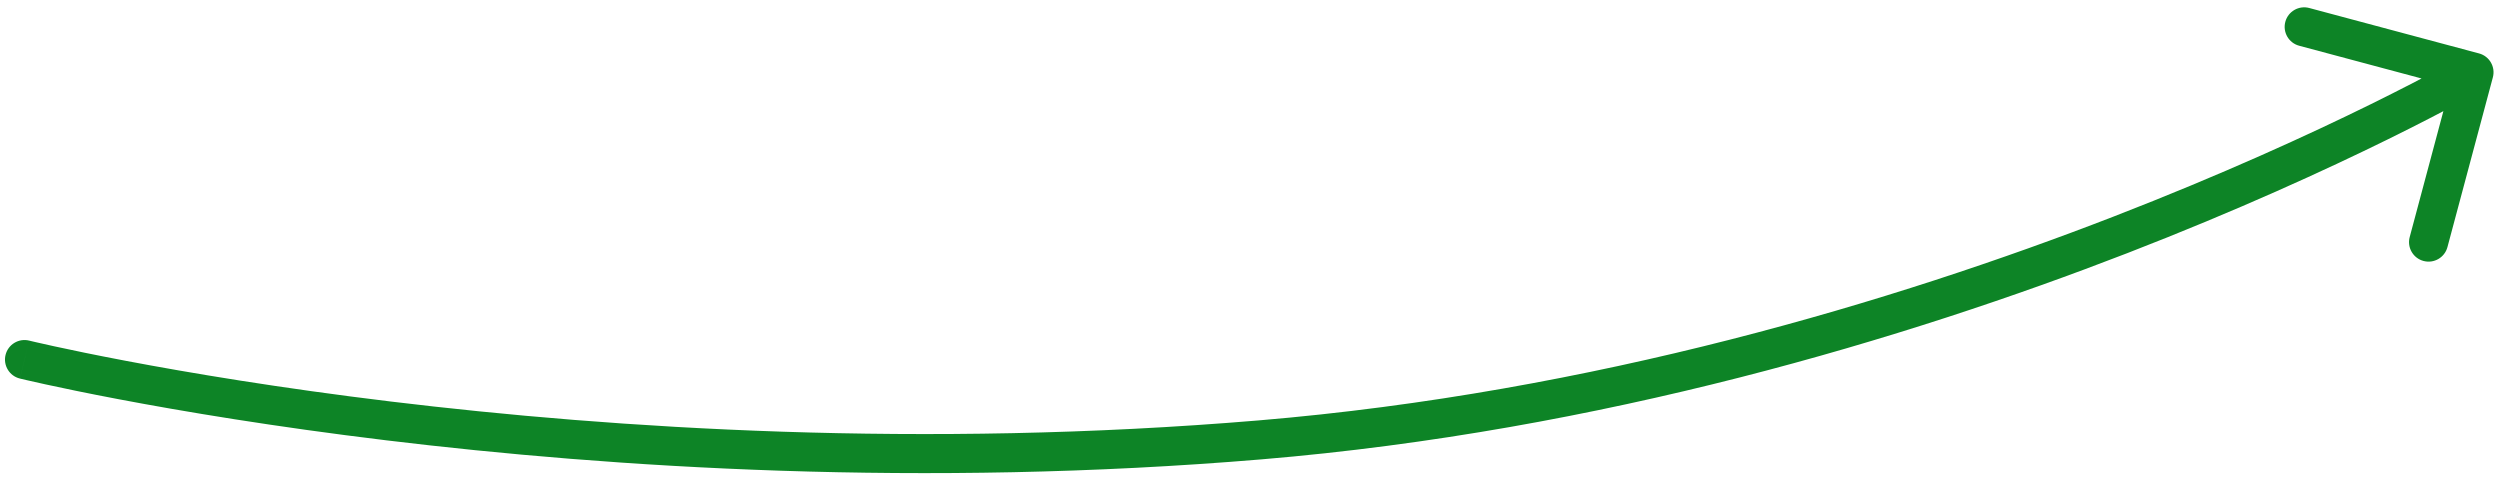
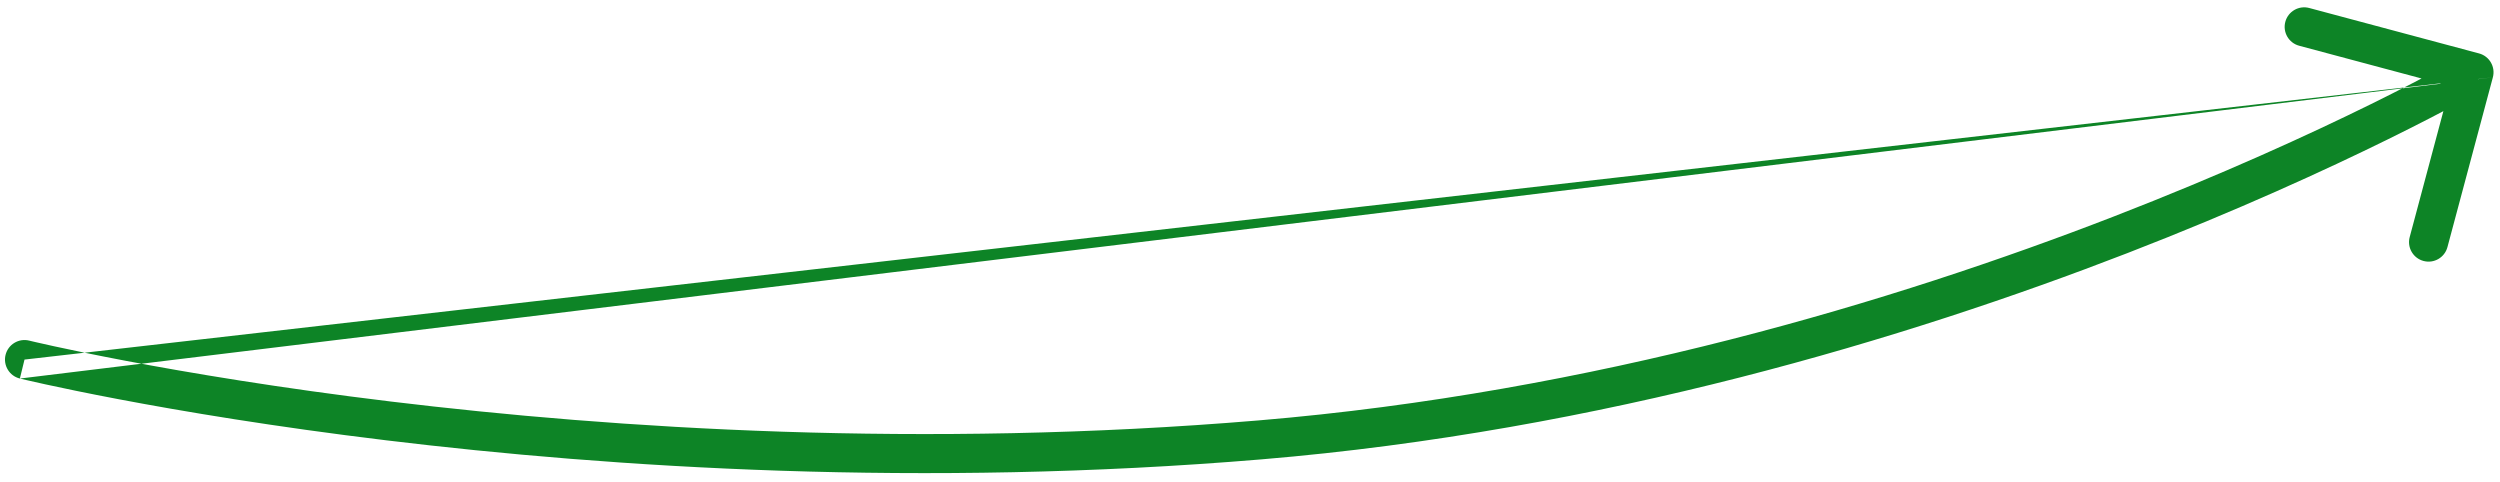
<svg xmlns="http://www.w3.org/2000/svg" width="192" height="37" viewBox="0 0 192 37" fill="none">
-   <path d="M2.239 26.158C1.434 25.961 0.623 26.454 0.426 27.258C0.229 28.063 0.722 28.875 1.526 29.072L2.239 26.158ZM96.76 33.785L96.885 35.279L96.885 35.279L96.76 33.785ZM191.452 5.94C191.666 5.14 191.191 4.317 190.391 4.103L177.349 0.614C176.549 0.4 175.727 0.875 175.513 1.675C175.299 2.475 175.774 3.298 176.574 3.512L188.166 6.613L185.065 18.206C184.85 19.006 185.326 19.828 186.126 20.042C186.926 20.257 187.748 19.781 187.963 18.981L191.452 5.94ZM1.883 27.615C1.526 29.072 1.527 29.072 1.527 29.072C1.528 29.072 1.528 29.072 1.529 29.073C1.531 29.073 1.533 29.074 1.536 29.074C1.542 29.076 1.551 29.078 1.562 29.081C1.584 29.086 1.617 29.094 1.66 29.104C1.746 29.124 1.872 29.154 2.039 29.193C2.373 29.27 2.866 29.383 3.51 29.523C4.8 29.805 6.695 30.202 9.129 30.663C13.998 31.587 21.025 32.771 29.678 33.818C46.979 35.912 70.805 37.462 96.885 35.279L96.635 32.29C70.813 34.451 47.2 32.917 30.038 30.84C21.46 29.801 14.499 28.628 9.688 27.716C7.282 27.26 5.415 26.869 4.151 26.593C3.519 26.455 3.038 26.345 2.717 26.271C2.556 26.233 2.435 26.205 2.355 26.186C2.315 26.176 2.286 26.169 2.266 26.164C2.256 26.162 2.249 26.16 2.245 26.159C2.243 26.159 2.241 26.158 2.24 26.158C2.24 26.158 2.239 26.158 2.239 26.158C2.239 26.158 2.239 26.158 1.883 27.615ZM96.885 35.279C123.022 33.092 146.477 25.986 163.386 19.438C171.845 16.162 178.675 13.022 183.395 10.698C185.755 9.536 187.589 8.578 188.835 7.909C189.458 7.574 189.935 7.311 190.257 7.131C190.418 7.041 190.541 6.972 190.624 6.925C190.665 6.901 190.697 6.883 190.718 6.871C190.729 6.865 190.738 6.86 190.743 6.857C190.746 6.855 190.749 6.854 190.75 6.853C190.751 6.852 190.752 6.852 190.752 6.852C190.753 6.851 190.753 6.851 190.003 5.552C189.252 4.253 189.253 4.253 189.253 4.253C189.252 4.253 189.252 4.254 189.252 4.254C189.251 4.254 189.249 4.255 189.247 4.256C189.243 4.259 189.236 4.263 189.227 4.268C189.209 4.279 189.18 4.295 189.142 4.317C189.065 4.36 188.949 4.425 188.795 4.512C188.486 4.684 188.024 4.939 187.415 5.266C186.198 5.92 184.396 6.861 182.07 8.007C177.417 10.298 170.668 13.401 162.303 16.64C145.566 23.122 122.4 30.133 96.635 32.29L96.885 35.279Z" fill="#0D8426" />
+   <path d="M2.239 26.158C1.434 25.961 0.623 26.454 0.426 27.258C0.229 28.063 0.722 28.875 1.526 29.072L2.239 26.158ZM96.76 33.785L96.885 35.279L96.885 35.279L96.76 33.785ZM191.452 5.94C191.666 5.14 191.191 4.317 190.391 4.103L177.349 0.614C176.549 0.4 175.727 0.875 175.513 1.675C175.299 2.475 175.774 3.298 176.574 3.512L188.166 6.613L185.065 18.206C184.85 19.006 185.326 19.828 186.126 20.042C186.926 20.257 187.748 19.781 187.963 18.981L191.452 5.94ZC1.526 29.072 1.527 29.072 1.527 29.072C1.528 29.072 1.528 29.072 1.529 29.073C1.531 29.073 1.533 29.074 1.536 29.074C1.542 29.076 1.551 29.078 1.562 29.081C1.584 29.086 1.617 29.094 1.66 29.104C1.746 29.124 1.872 29.154 2.039 29.193C2.373 29.27 2.866 29.383 3.51 29.523C4.8 29.805 6.695 30.202 9.129 30.663C13.998 31.587 21.025 32.771 29.678 33.818C46.979 35.912 70.805 37.462 96.885 35.279L96.635 32.29C70.813 34.451 47.2 32.917 30.038 30.84C21.46 29.801 14.499 28.628 9.688 27.716C7.282 27.26 5.415 26.869 4.151 26.593C3.519 26.455 3.038 26.345 2.717 26.271C2.556 26.233 2.435 26.205 2.355 26.186C2.315 26.176 2.286 26.169 2.266 26.164C2.256 26.162 2.249 26.16 2.245 26.159C2.243 26.159 2.241 26.158 2.24 26.158C2.24 26.158 2.239 26.158 2.239 26.158C2.239 26.158 2.239 26.158 1.883 27.615ZM96.885 35.279C123.022 33.092 146.477 25.986 163.386 19.438C171.845 16.162 178.675 13.022 183.395 10.698C185.755 9.536 187.589 8.578 188.835 7.909C189.458 7.574 189.935 7.311 190.257 7.131C190.418 7.041 190.541 6.972 190.624 6.925C190.665 6.901 190.697 6.883 190.718 6.871C190.729 6.865 190.738 6.86 190.743 6.857C190.746 6.855 190.749 6.854 190.75 6.853C190.751 6.852 190.752 6.852 190.752 6.852C190.753 6.851 190.753 6.851 190.003 5.552C189.252 4.253 189.253 4.253 189.253 4.253C189.252 4.253 189.252 4.254 189.252 4.254C189.251 4.254 189.249 4.255 189.247 4.256C189.243 4.259 189.236 4.263 189.227 4.268C189.209 4.279 189.18 4.295 189.142 4.317C189.065 4.36 188.949 4.425 188.795 4.512C188.486 4.684 188.024 4.939 187.415 5.266C186.198 5.92 184.396 6.861 182.07 8.007C177.417 10.298 170.668 13.401 162.303 16.64C145.566 23.122 122.4 30.133 96.635 32.29L96.885 35.279Z" fill="#0D8426" />
</svg>